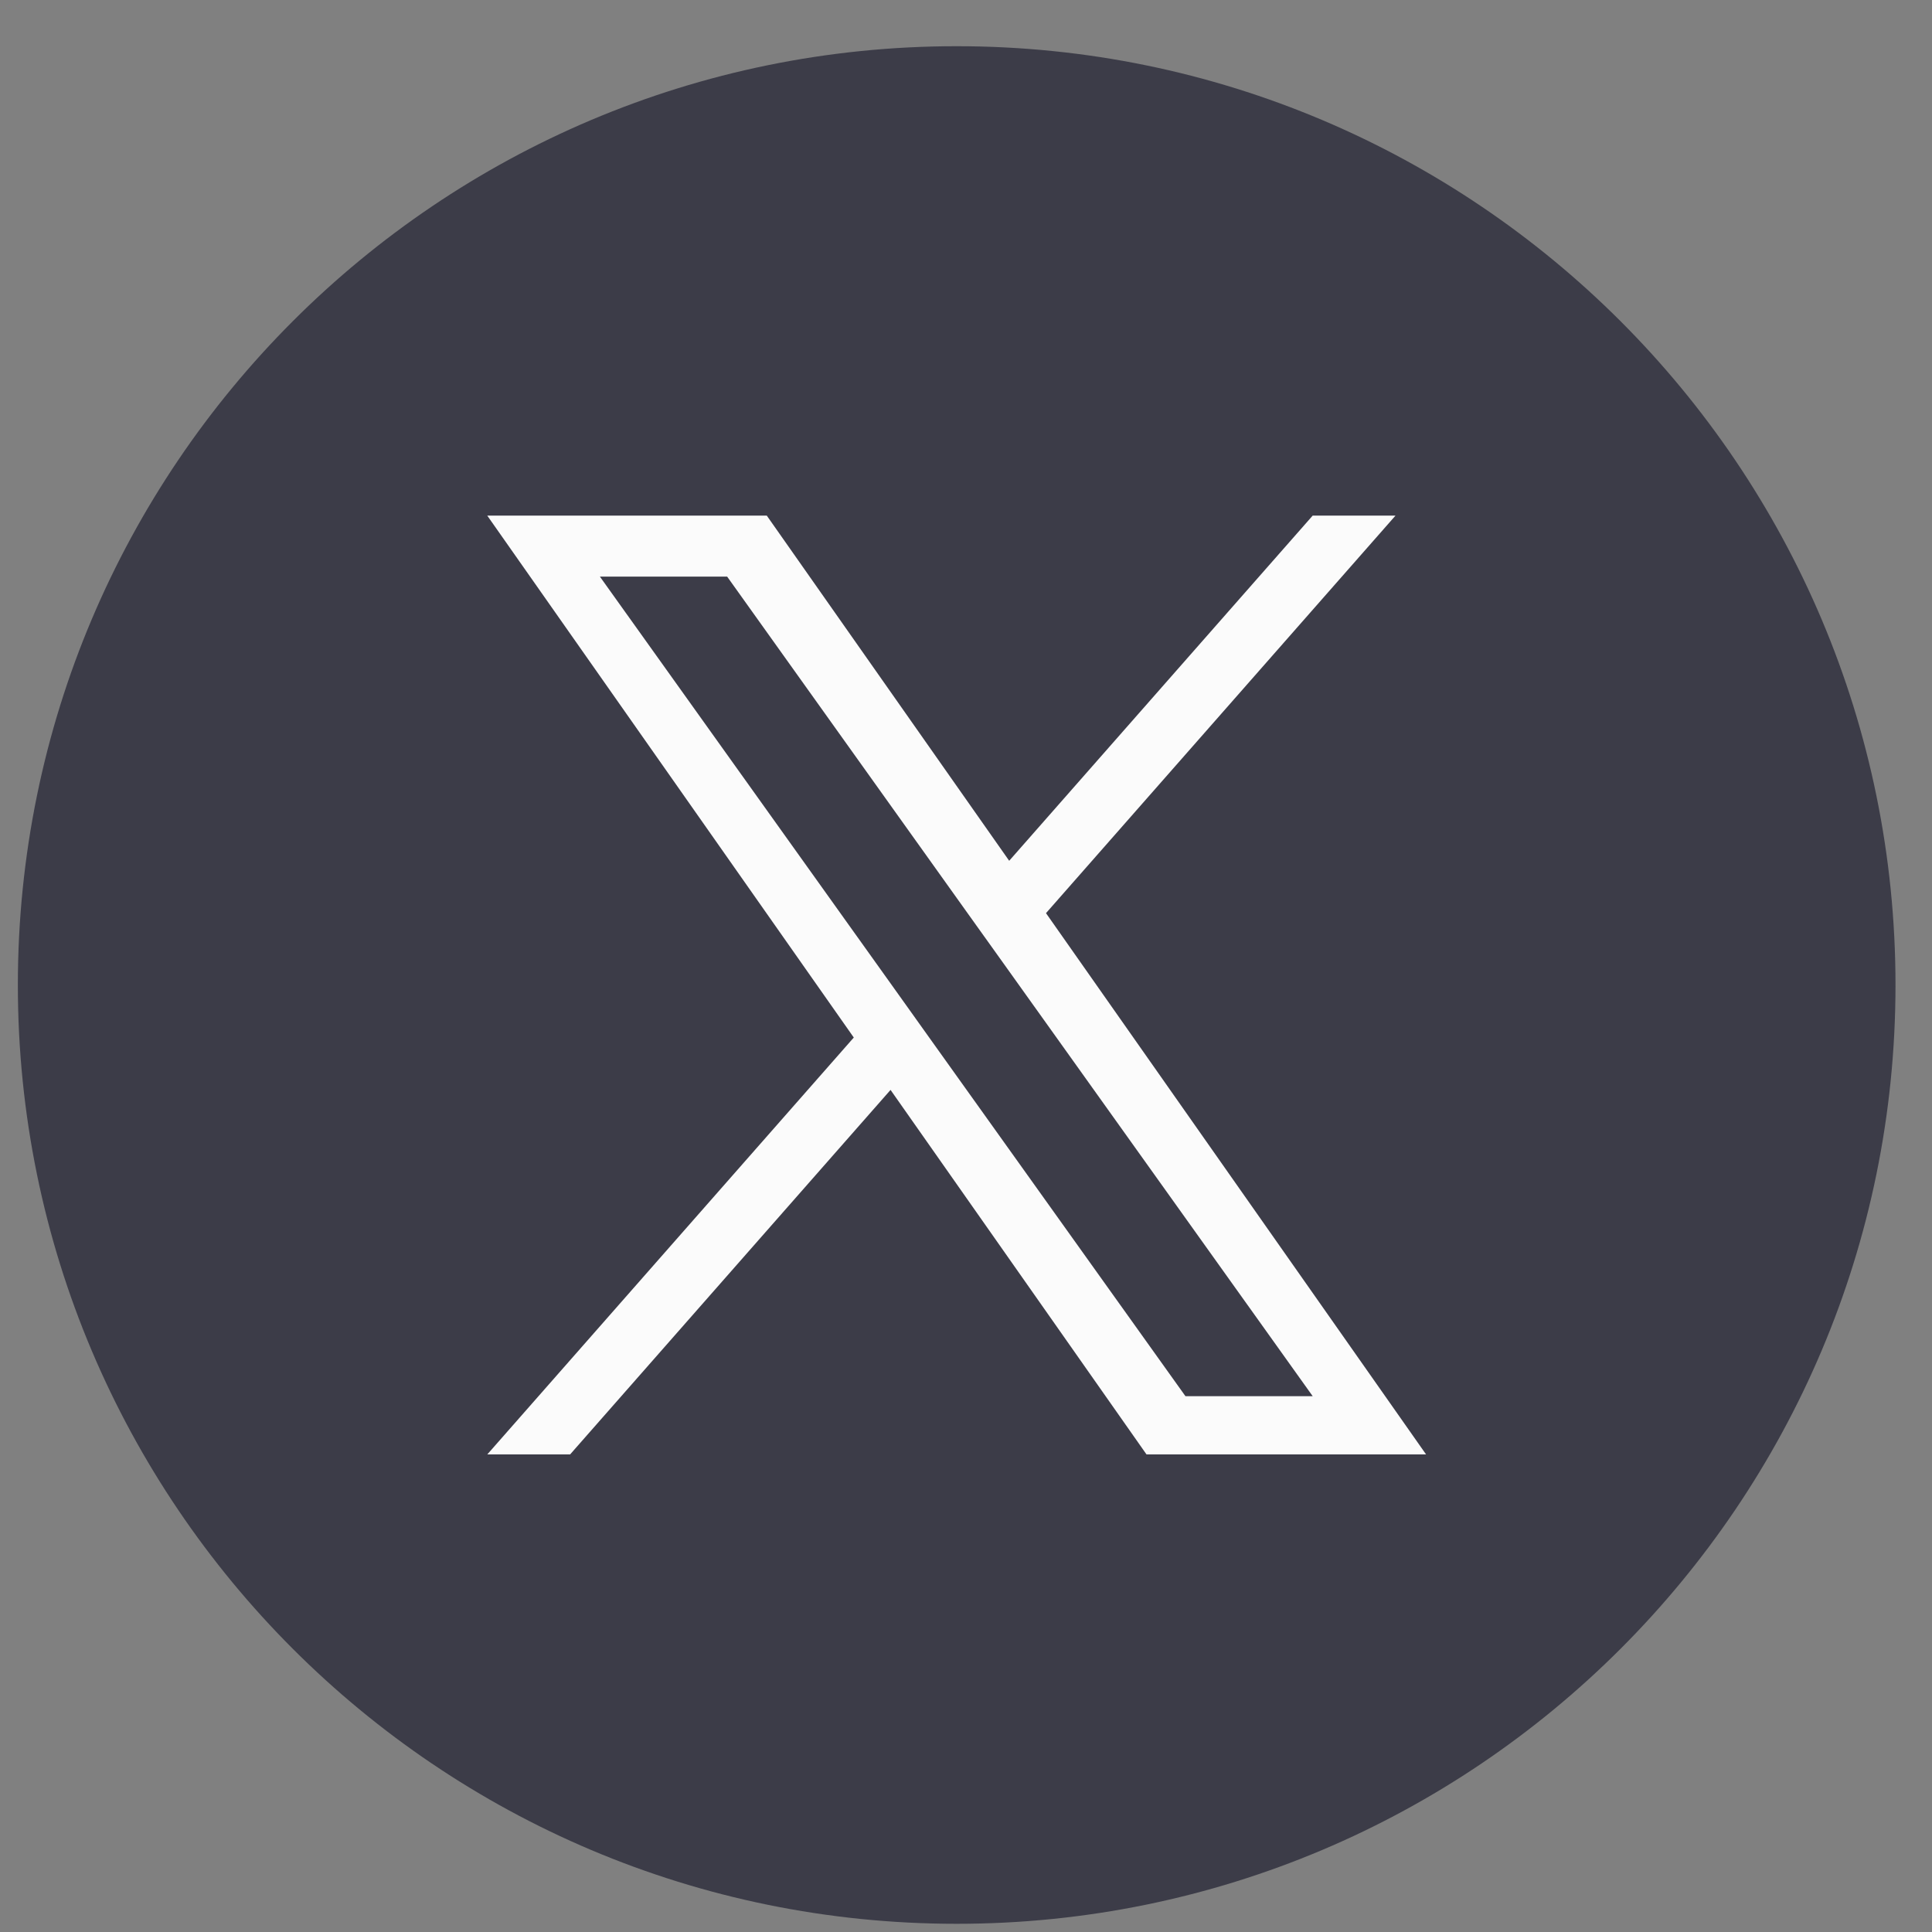
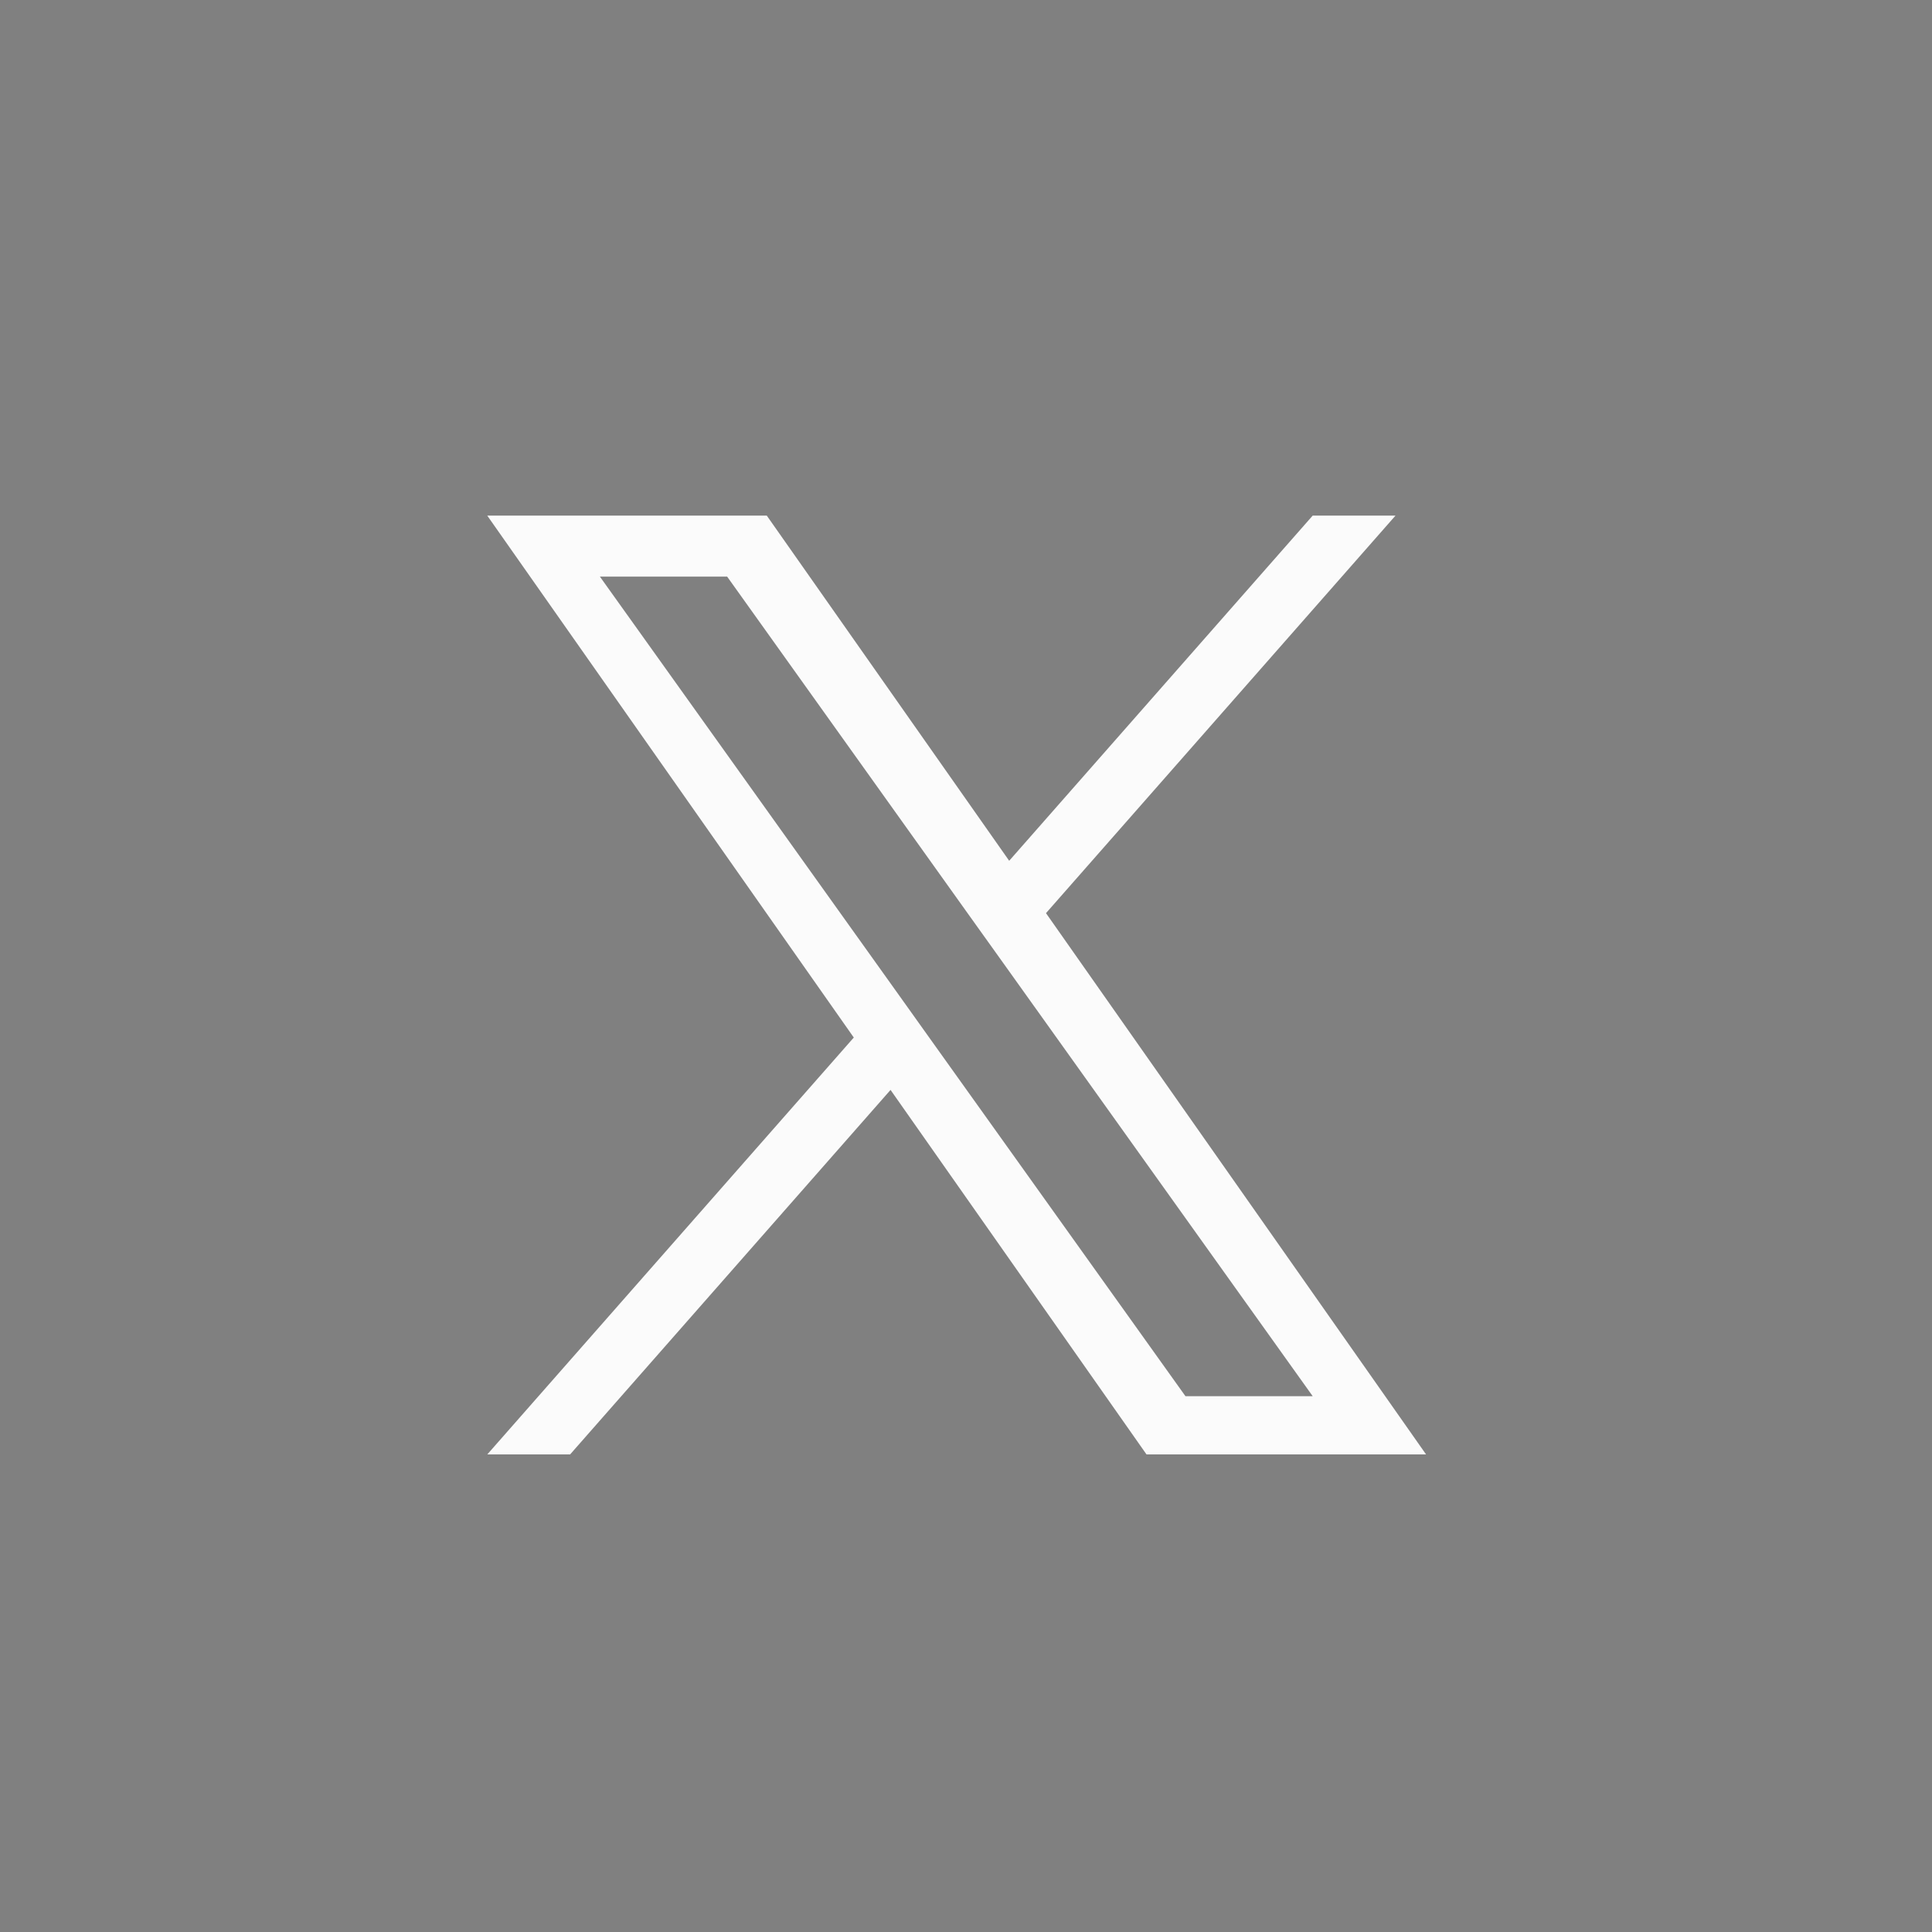
<svg xmlns="http://www.w3.org/2000/svg" width="37" height="37" viewBox="0 0 37 37" fill="none">
  <rect x="0" y="0" width="37" height="37" fill="#808080" stroke="none" />
  <g id="x">
-     <path id="bg" d="M0.342 18.864C0.342 28.794 8.392 36.843 18.321 36.843C28.251 36.843 36.301 28.794 36.301 18.864C36.301 8.934 28.251 0.885 18.321 0.885C8.392 0.885 0.342 8.934 0.342 18.864Z" fill="#3C3C48" />
    <path id="Vector" d="M20.032 17.488L26.725 9.875H25.139L19.327 16.485L14.685 9.875H9.332L16.351 19.87L9.332 27.854H10.918L17.055 20.873L21.957 27.854H27.311L20.032 17.488H20.032ZM17.859 19.959L17.148 18.963L11.489 11.043H13.926L18.492 17.435L19.204 18.43L25.14 26.739H22.703L17.859 19.959V19.959Z" fill="#FBFBFB" />
  </g>
</svg>